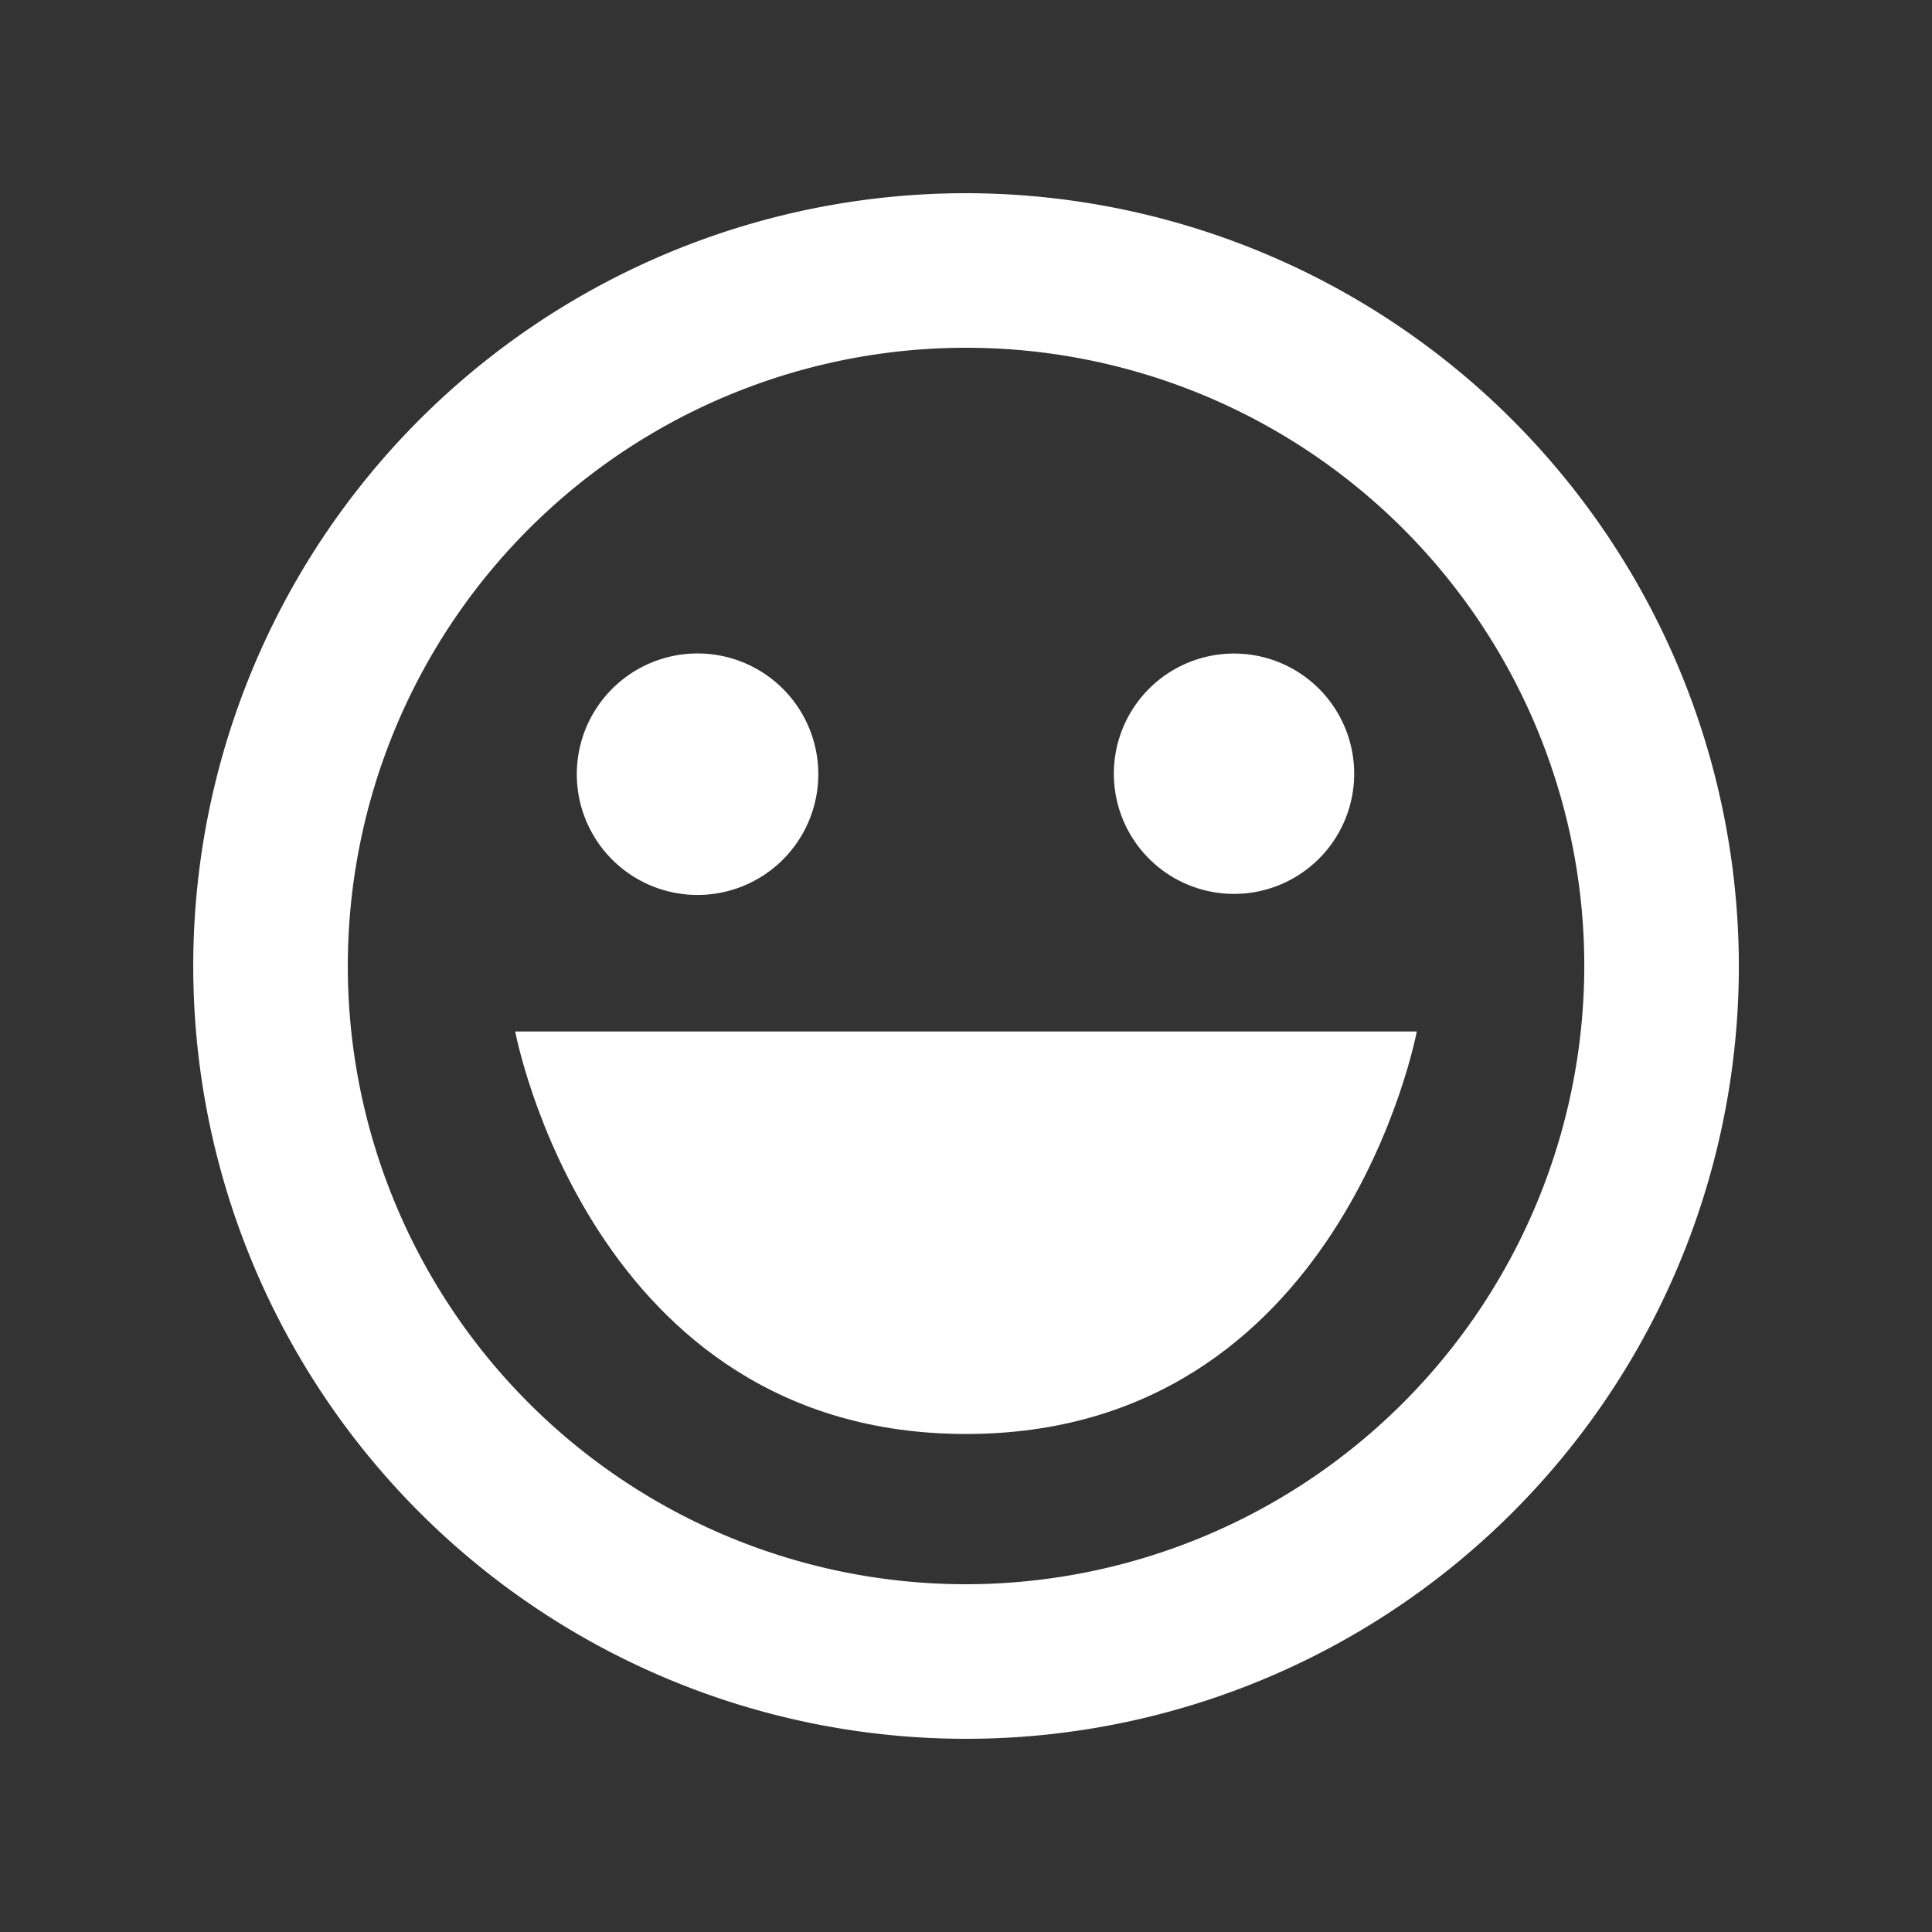
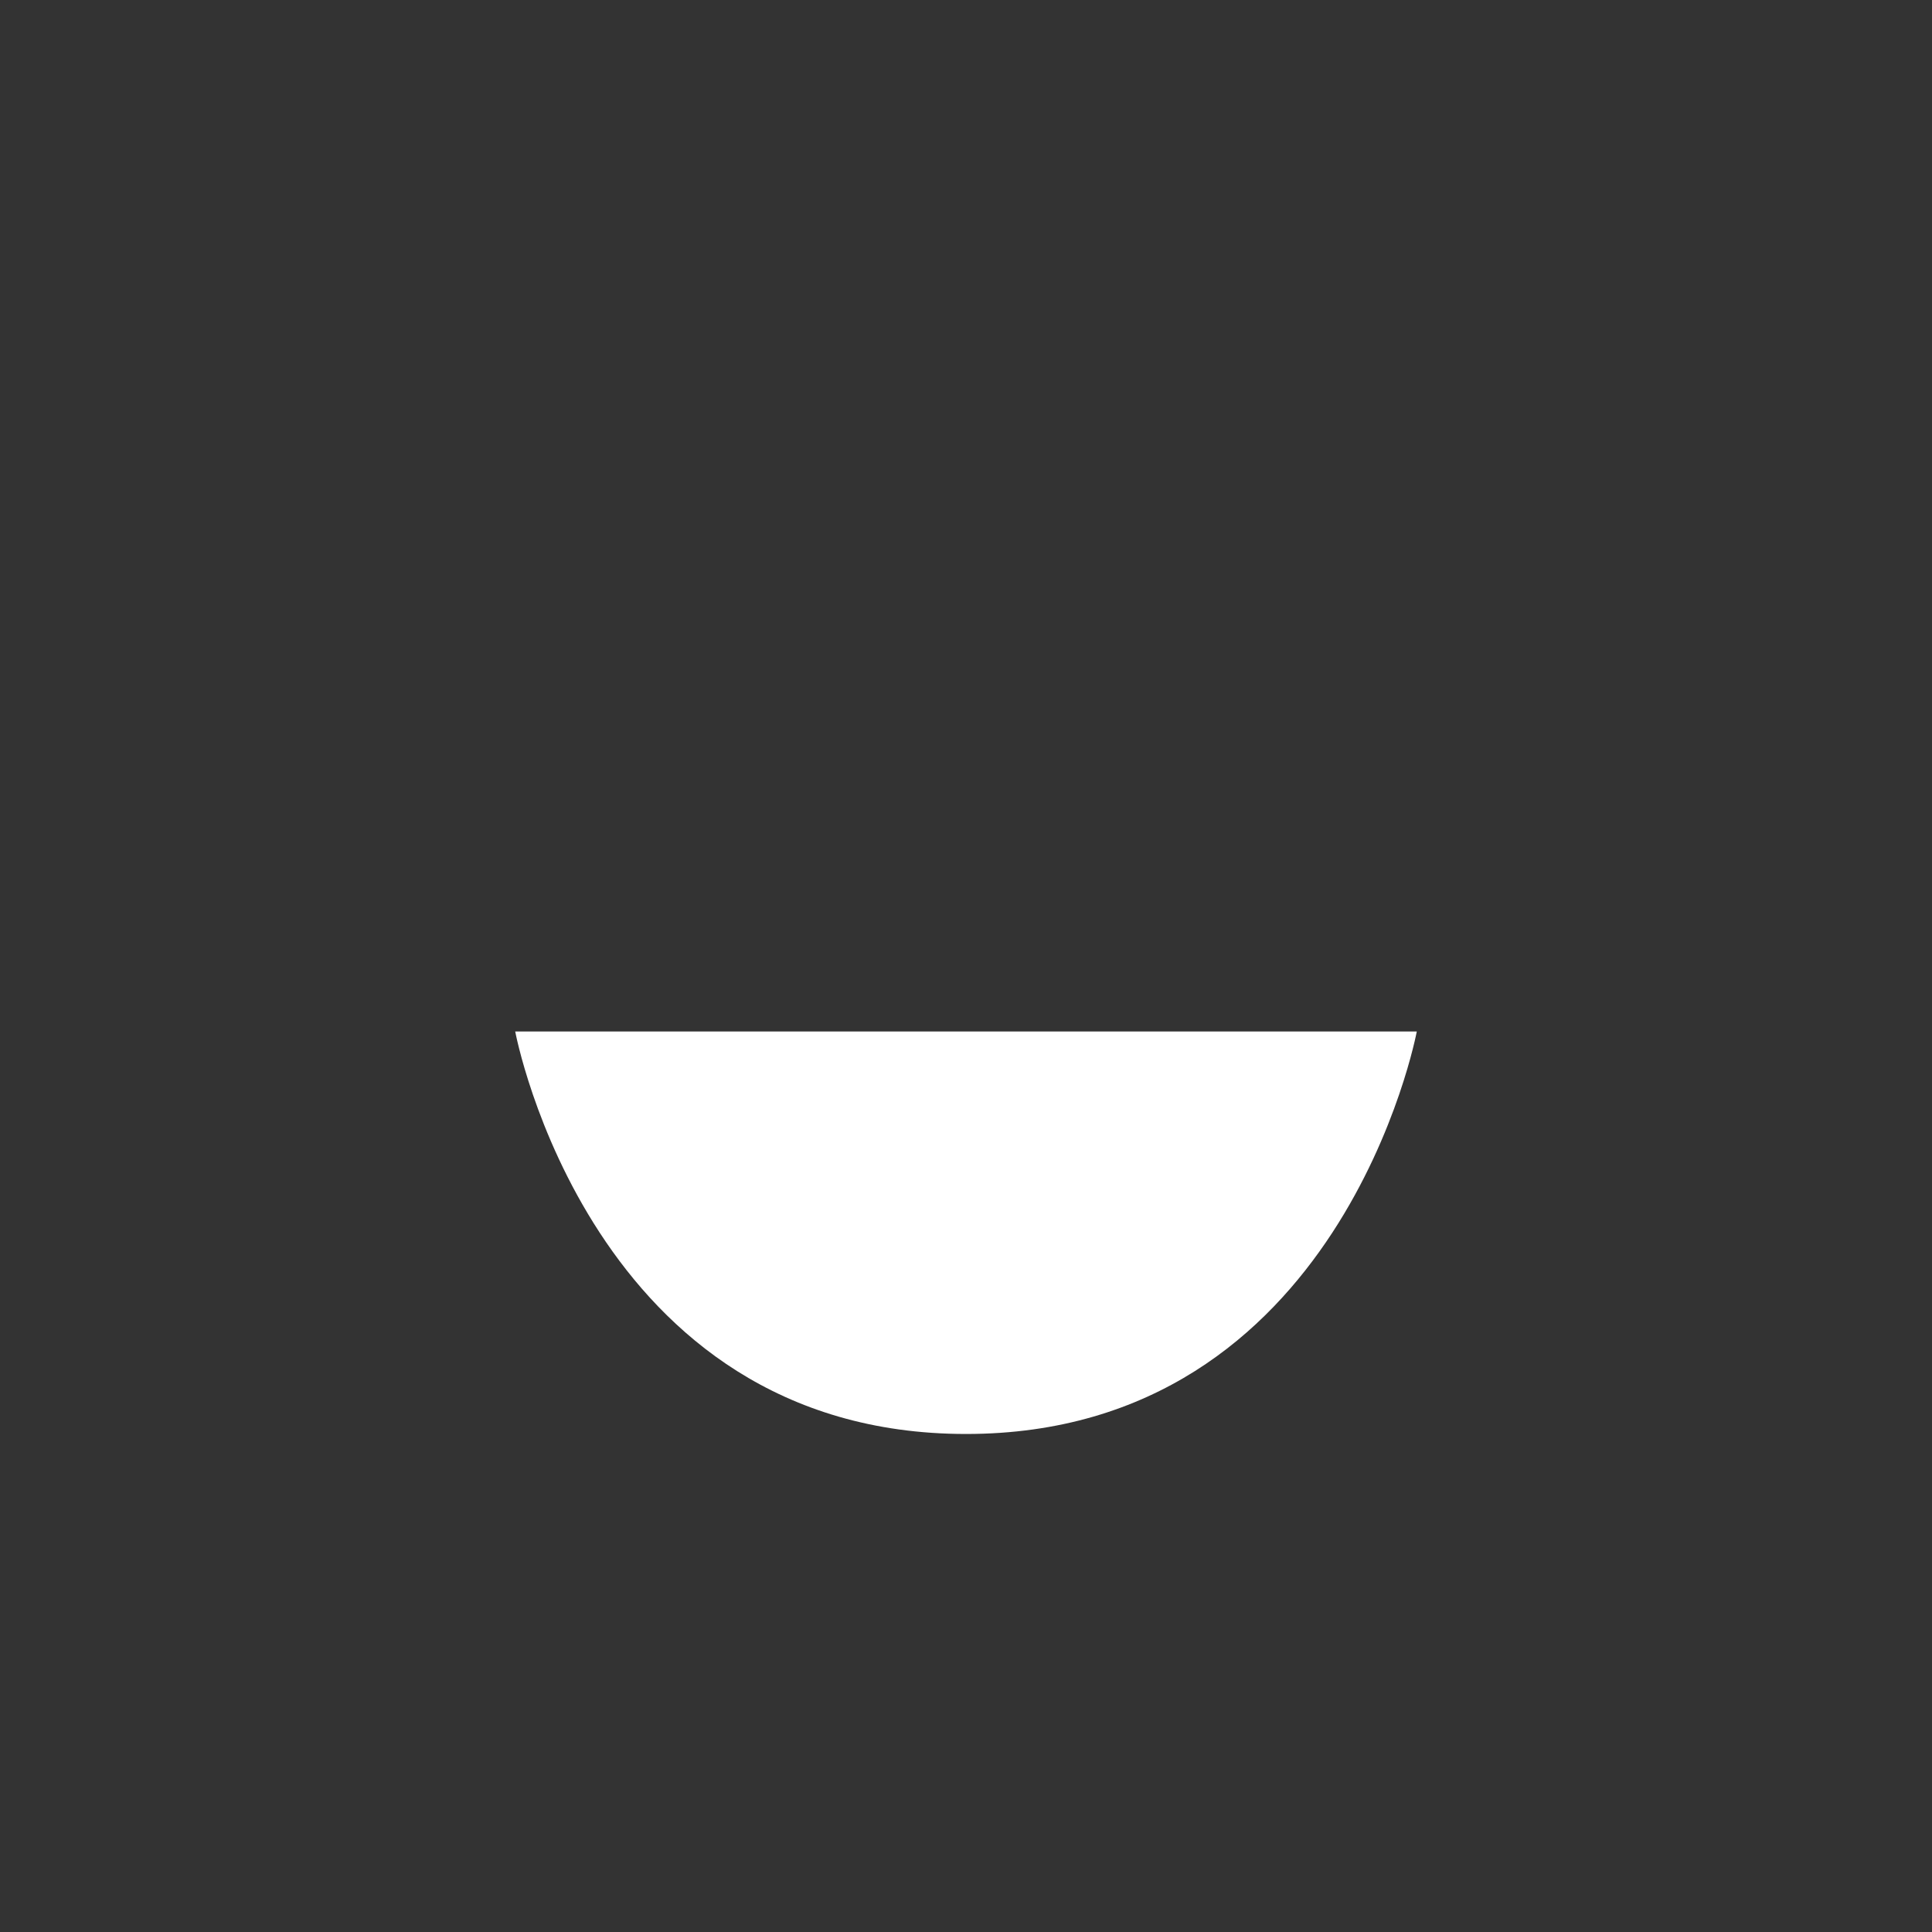
<svg xmlns="http://www.w3.org/2000/svg" width="40" height="40" viewBox="0 0 40 40">
  <rect x="0" y="0" width="40" height="40" fill="#333333" stroke="none" />
  <g id="Raggruppa_83" data-name="Raggruppa 83" transform="translate(-636 -108)">
-     <rect id="Rettangolo_29" data-name="Rettangolo 29" width="40" height="40" transform="translate(636 108)" fill="none" />
    <g id="Raggruppa_81" data-name="Raggruppa 81" transform="translate(636.667 108.667)">
-       <path id="Tracciato_264" data-name="Tracciato 264" d="M19.334,3.333a16,16,0,1,0,16,16A16.018,16.018,0,0,0,19.334,3.333Zm0,28.8a12.8,12.8,0,1,1,12.8-12.8A12.815,12.815,0,0,1,19.334,32.133Z" transform="translate(0)" fill="#fff" />
-       <path id="Tracciato_265" data-name="Tracciato 265" d="M14.167,18.333a2.5,2.5,0,1,0-2.5-2.5A2.5,2.5,0,0,0,14.167,18.333Z" transform="translate(-0.392 -0.471)" fill="#fff" />
-       <path id="Tracciato_266" data-name="Tracciato 266" d="M25.822,18.31a2.488,2.488,0,1,0-2.488-2.488A2.488,2.488,0,0,0,25.822,18.31Z" transform="translate(-0.94 -0.47)" fill="#fff" />
      <path id="Tracciato_267" data-name="Tracciato 267" d="M19.333,30c7.778,0,9.333-8.333,9.333-8.333H10S11.556,30,19.333,30Z" transform="translate(0 -0.978)" fill="#fff" />
    </g>
  </g>
</svg>